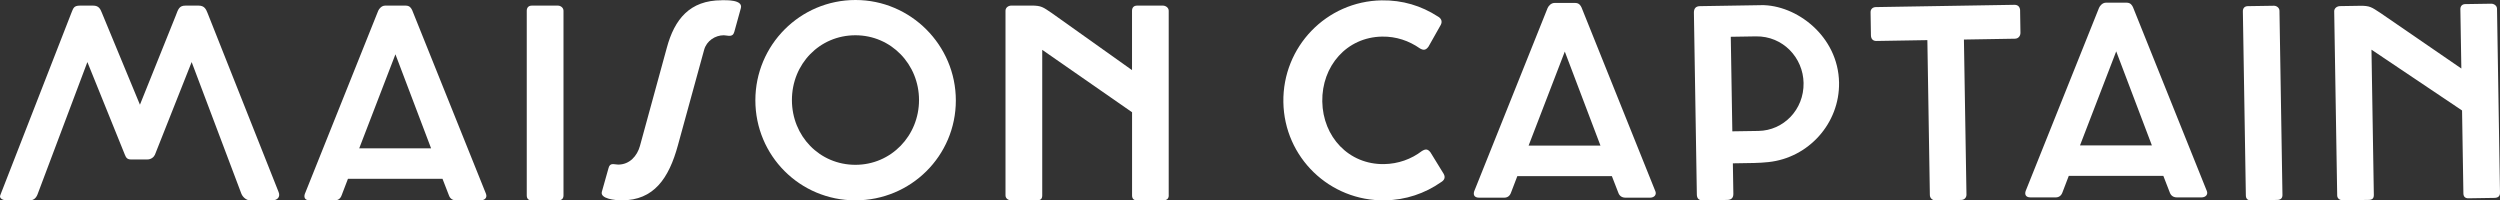
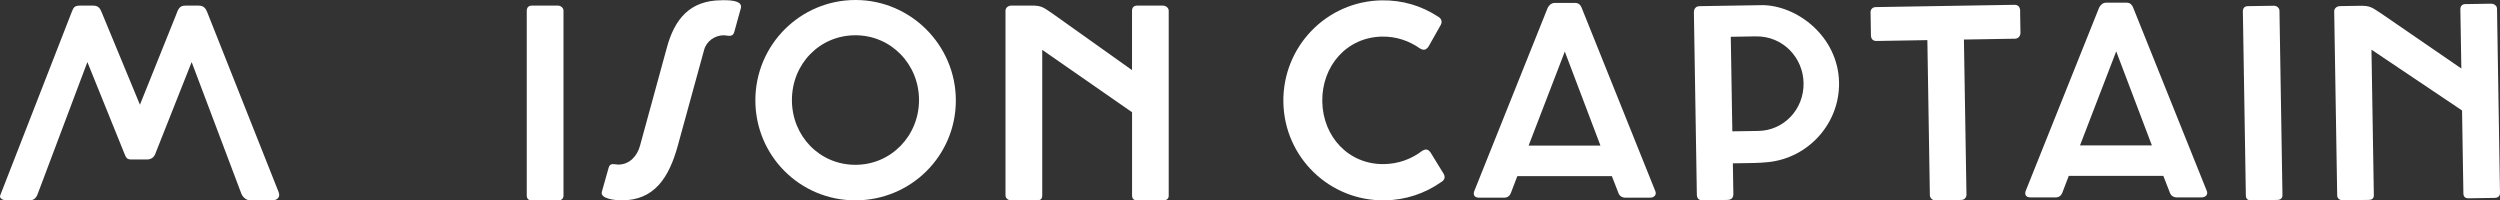
<svg xmlns="http://www.w3.org/2000/svg" id="Calque_2" data-name="Calque 2" viewBox="0 0 560.79 44.94" width="560.79" height="44.94">
  <rect x="0" y="0" width="560.79" height="44.94" fill="#333333" stroke="none" />
  <g id="Calque_1-2" data-name="Calque 1">
    <path fill="#ffffff" d="M46.54,2.88c-.32-.79-.68-1.62-1.97-1.62h-2.97c-1.38,0-1.62.76-2.18,2.26l-8.03,19.97L22.83,2.82c-.32-.79-.65-1.56-1.94-1.56h-2.97c-1.38,0-1.47.59-1.88,1.56L.07,43.77c-.32.7.56,1.18,1.47,1.18h5.09c.91,0,1.47-.53,1.79-1.35l11.18-29.68,8.41,20.79c.26.68.56,1.09,1.47,1.06h3.56c.91,0,1.5-.59,1.71-1.06l8.24-20.79,11.15,29.53c.32.79,1.15,1.5,1.97,1.5h4.91c1.26,0,1.91-.82,1.47-1.88L46.54,2.88Z" />
-     <path fill="#ffffff" d="M109,43.44L92.46,2.29c-.21-.44-.53-1.03-1.44-1.03h-4.62c-.79,0-1.35.68-1.56,1.15l-16.32,40.74c-.5,1.03-.21,1.79.94,1.79h5.65c.73,0,1.26-.38,1.53-1.15l1.41-3.68h21.21l1.44,3.71c.26.74.82,1.12,1.62,1.12h5.5c.85,0,1.56-.56,1.18-1.5ZM80.58,33.27l8.12-21.09,8,21.09h-16.12Z" />
    <path fill="#ffffff" d="M126.4,43.83V2.41c0-.71-.68-1.15-1.24-1.15h-5.88c-.73,0-1.12.47-1.12,1.15v41.42c0,.74.38,1.12,1.12,1.12h5.88c.82,0,1.24-.38,1.24-1.12Z" />
    <path fill="#ffffff" d="M161.89.06c-7.15,0-10.59,4.24-12.32,10.68l-6.03,22.03c-.62,2.2-2.29,4.15-4.88,4.15-.85,0-1.82-.53-2.15.76l-1.5,5.32c-.47,1.59,2.97,1.94,4.47,1.94,7.18,0,10.56-4.91,12.59-12.36l5.88-21.41c.56-2.03,2.5-3.26,4.41-3.26.85,0,1.97.59,2.35-.74l1.47-5.32c.56-1.97-3.38-1.8-4.3-1.8Z" />
    <path fill="#ffffff" d="M191.91,0c-12.44,0-22.47,10.09-22.47,22.5s9.97,22.44,22.44,22.44,22.53-10,22.53-22.41S204.27,0,191.91,0ZM191.88,36.97c-8.03,0-14.24-6.44-14.24-14.53s6.21-14.53,14.24-14.53,14.27,6.53,14.27,14.53-6.24,14.53-14.27,14.53Z" />
    <path fill="#ffffff" d="M262.16,43.83V2.41c0-.71-.71-1.15-1.29-1.15h-5.82c-.74,0-1.12.47-1.12,1.15v13.32l-18-12.8c-1.97-1.32-2.29-1.68-4.59-1.68h-4.44c-.74,0-1.35.47-1.35,1.15v41.42c0,.68.56,1.12,1.35,1.12h5.68c.91,0,1.21-.38,1.21-1.12V11.18l20.15,14v18.65c0,.74.38,1.12,1.12,1.12h5.82c.85,0,1.29-.38,1.29-1.12Z" />
    <path fill="#ffffff" d="M323.86,39.03l-2.98-4.85c-.6-.78-1.1-.81-1.94-.29-2.35,1.8-5.29,2.87-8.46,2.92-7.95.13-13.74-6.14-13.87-14.03-.13-7.95,5.46-14.44,13.41-14.57,3.17-.05,6.03.93,8.49,2.65.83.49,1.35.39,1.93-.41l2.76-4.89c.43-.86,0-1.5-.68-1.87-3.71-2.4-7.92-3.68-12.59-3.61-12.41.2-22.25,10.43-22.05,22.84.2,12.38,10.37,22.22,22.78,22.02,4.66-.07,8.98-1.55,12.58-4.07.67-.39,1.07-.99.62-1.83Z" />
    <path fill="#ffffff" d="M394.97,1.16l-13.64.22c-.91.01-1.37.5-1.36,1.46l.66,40.78c.01.91.46,1.34,1.37,1.32l5.43-.09c.94-.02,1.4-.46,1.39-1.37l-.11-6.84,4.78-.08c1.08-.02,2.14-.09,3.19-.2,8.99-.94,16-8.68,15.85-17.83-.17-10.38-9.53-17.51-17.57-17.38ZM394.46,29.37l-5.87.09-.35-21.21,5.63-.09c6.1-.1,10.61,4.82,10.7,10.45.1,6.02-4.52,10.67-10.12,10.76Z" />
    <path fill="#ffffff" d="M451.87,1.08l-31.09.51c-.7.01-1.2.46-1.18,1.16l.08,5.14c.01.91.52,1.31,1.22,1.3l11.44-.19.56,34.76c.01.7.61,1.19,1.22,1.18l5.81-.09c.73-.01,1.2-.55,1.18-1.22l-.57-34.76,11.44-.19c.82-.01,1.25-.67,1.24-1.34l-.08-5.14c-.1-.79-.6-1.13-1.28-1.12Z" />
    <path fill="#ffffff" d="M510.08,1.29l-5.87.09c-.73.01-1.11.49-1.1,1.16l.67,41.3c.01.73.4,1.11,1.13,1.1l5.87-.09c.82-.01,1.23-.4,1.21-1.14l-.67-41.3c-.01-.7-.69-1.13-1.25-1.12Z" />
    <path fill="#ffffff" d="M560.12,1.95c-.01-.7-.72-1.13-1.31-1.12l-5.81.09c-.73.01-1.11.49-1.1,1.16l.22,13.29-18.16-12.47c-1.99-1.29-2.32-1.63-4.6-1.6l-4.43.07c-.73.01-1.34.49-1.33,1.17l.67,41.3c.01.68.58,1.11,1.37,1.09l5.66-.09c.91-.01,1.2-.4,1.19-1.14l-.53-32.56,20.32,13.64.3,18.6c.01.73.4,1.11,1.13,1.1l5.81-.09c.85-.01,1.28-.4,1.27-1.14l-.67-41.3Z" />
    <path fill="#ffffff" d="M495,42.78L478.47,1.63c-.21-.44-.53-1.03-1.44-1.03h-4.62c-.79,0-1.35.68-1.56,1.15l-16.32,40.74c-.5,1.03-.21,1.79.94,1.79h5.65c.73,0,1.26-.38,1.53-1.15l1.41-3.68h21.21l1.44,3.71c.26.74.82,1.12,1.62,1.12h5.5c.85,0,1.56-.56,1.18-1.5ZM466.58,32.61l8.12-21.09,8,21.09h-16.12Z" />
    <path fill="#ffffff" d="M371.3,42.84L354.77,1.69c-.21-.44-.53-1.03-1.44-1.03h-4.62c-.79,0-1.35.68-1.56,1.15l-16.32,40.74c-.5,1.03-.21,1.79.94,1.79h5.65c.73,0,1.26-.38,1.53-1.15l1.41-3.68h21.21l1.44,3.71c.26.74.82,1.12,1.62,1.12h5.5c.85,0,1.56-.56,1.18-1.5ZM342.89,32.66l8.12-21.09,8,21.09h-16.12Z" />
  </g>
</svg>